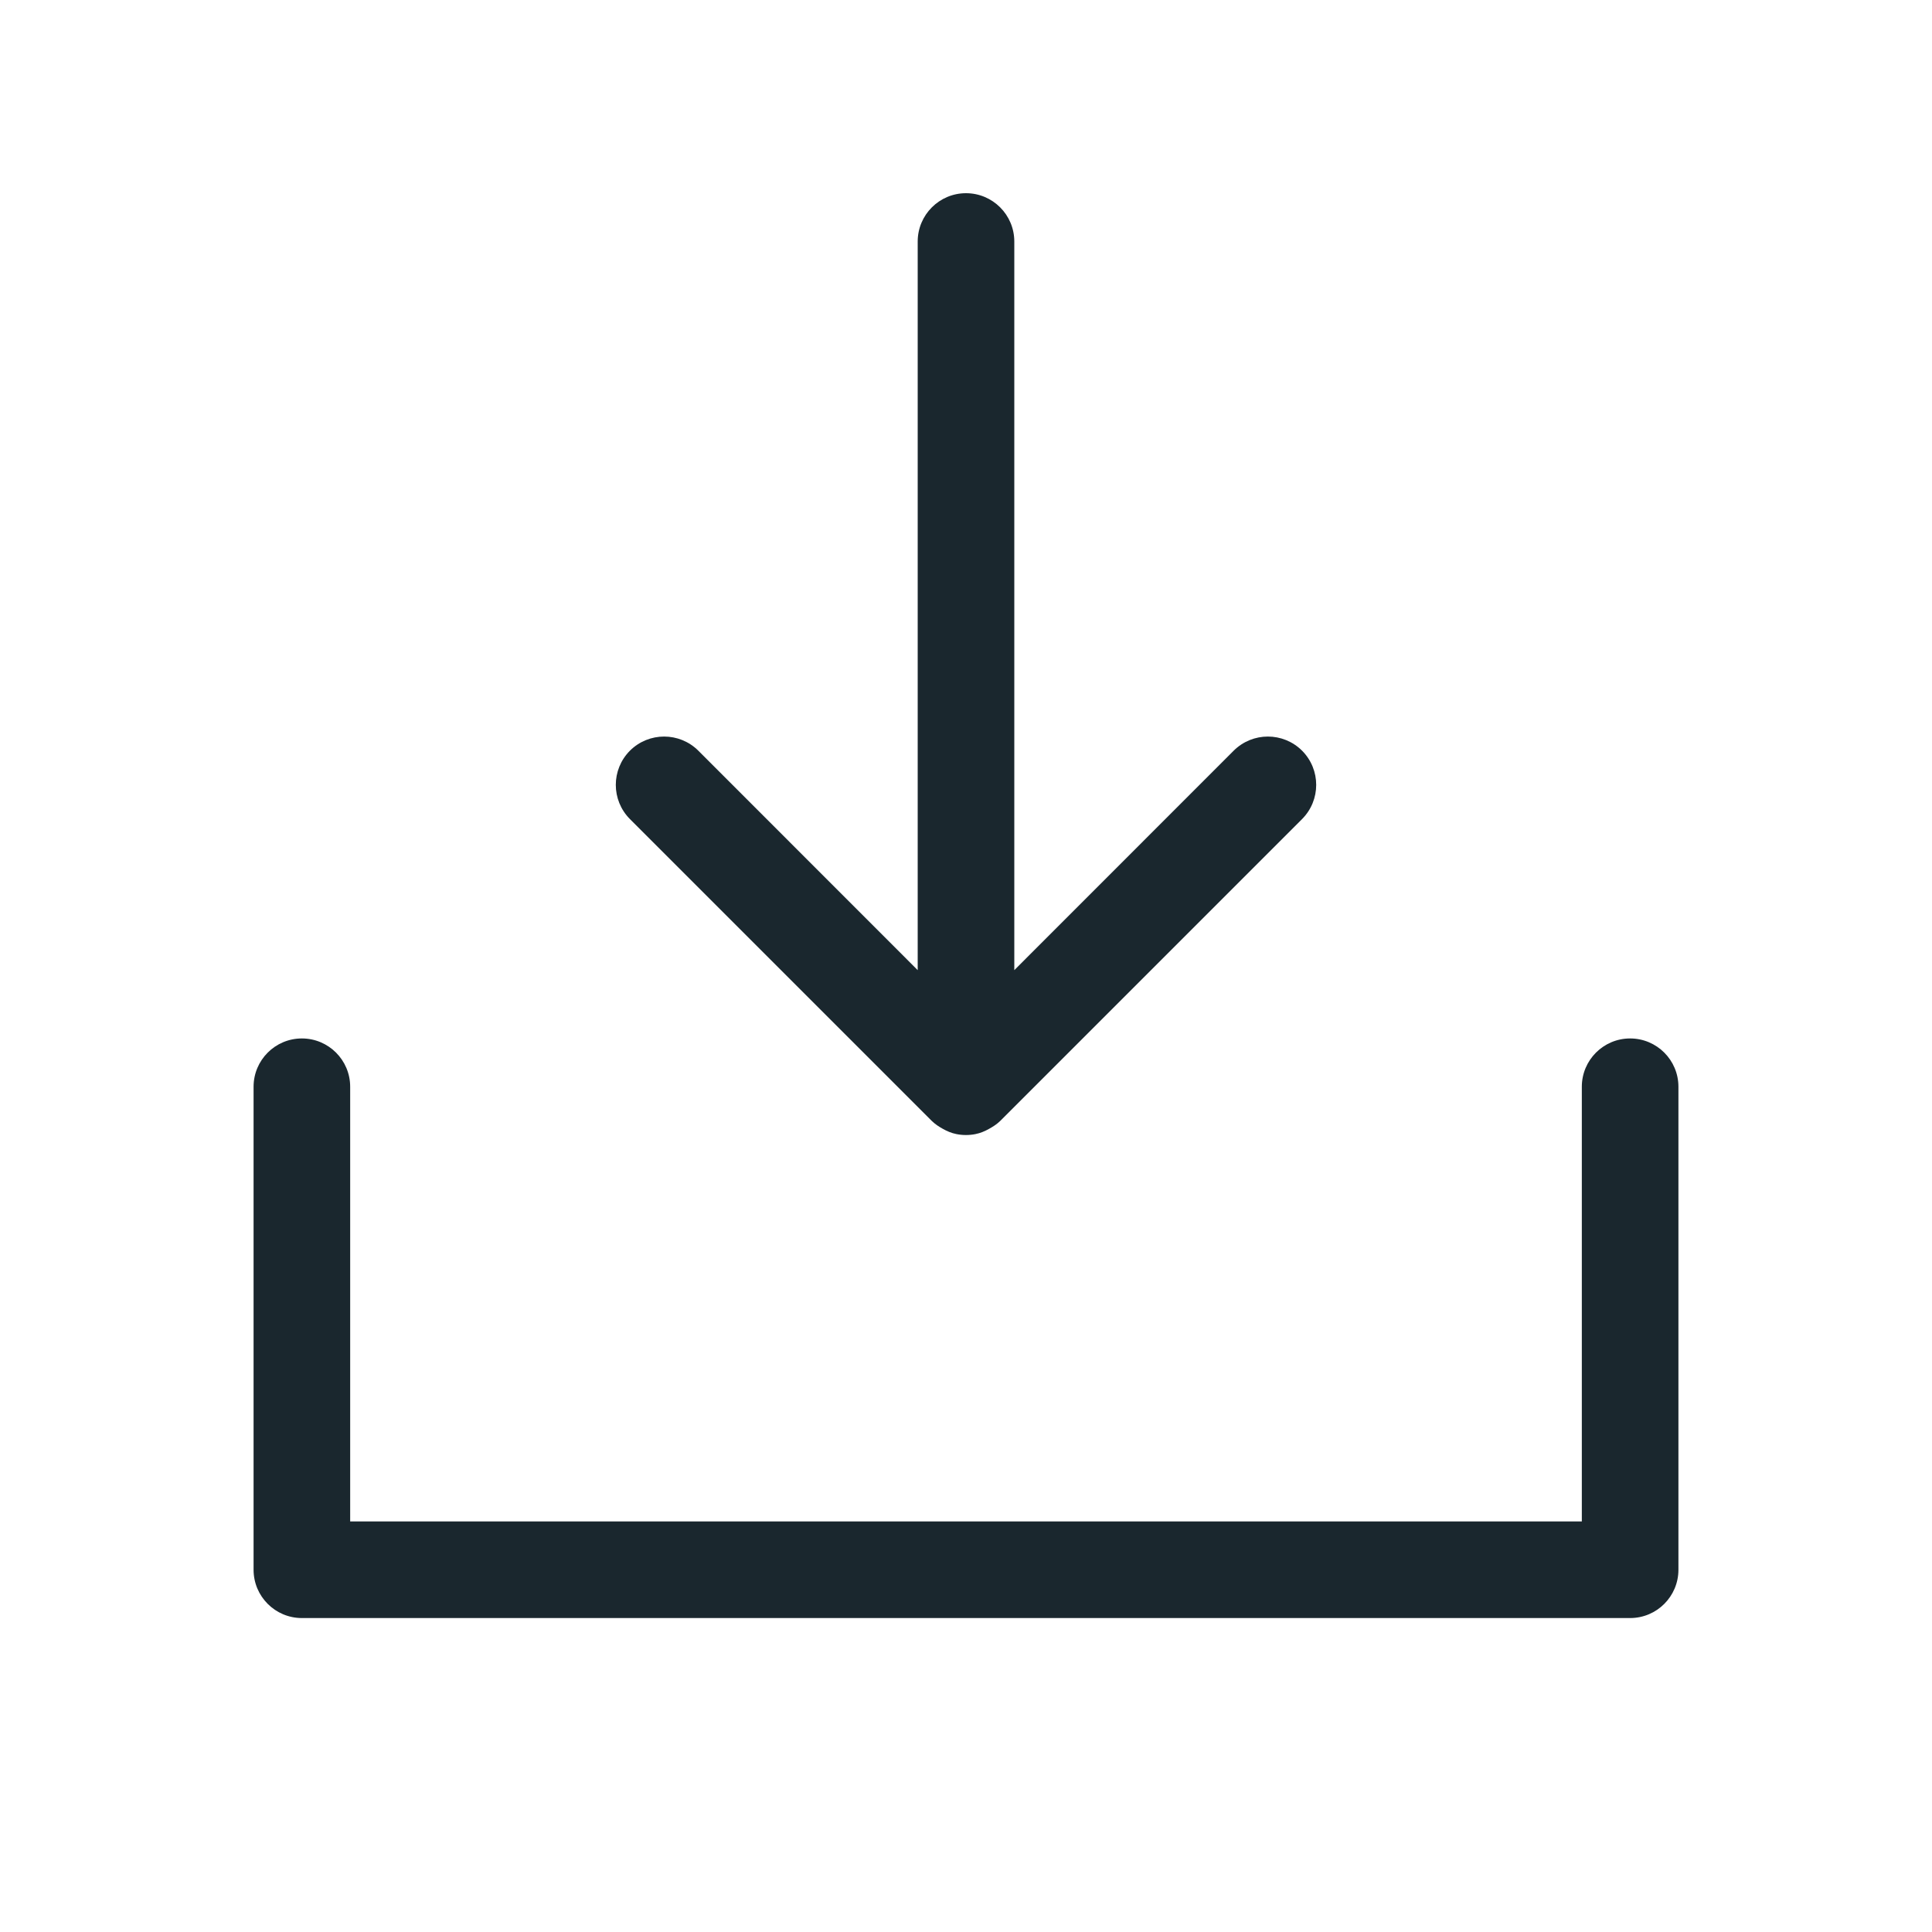
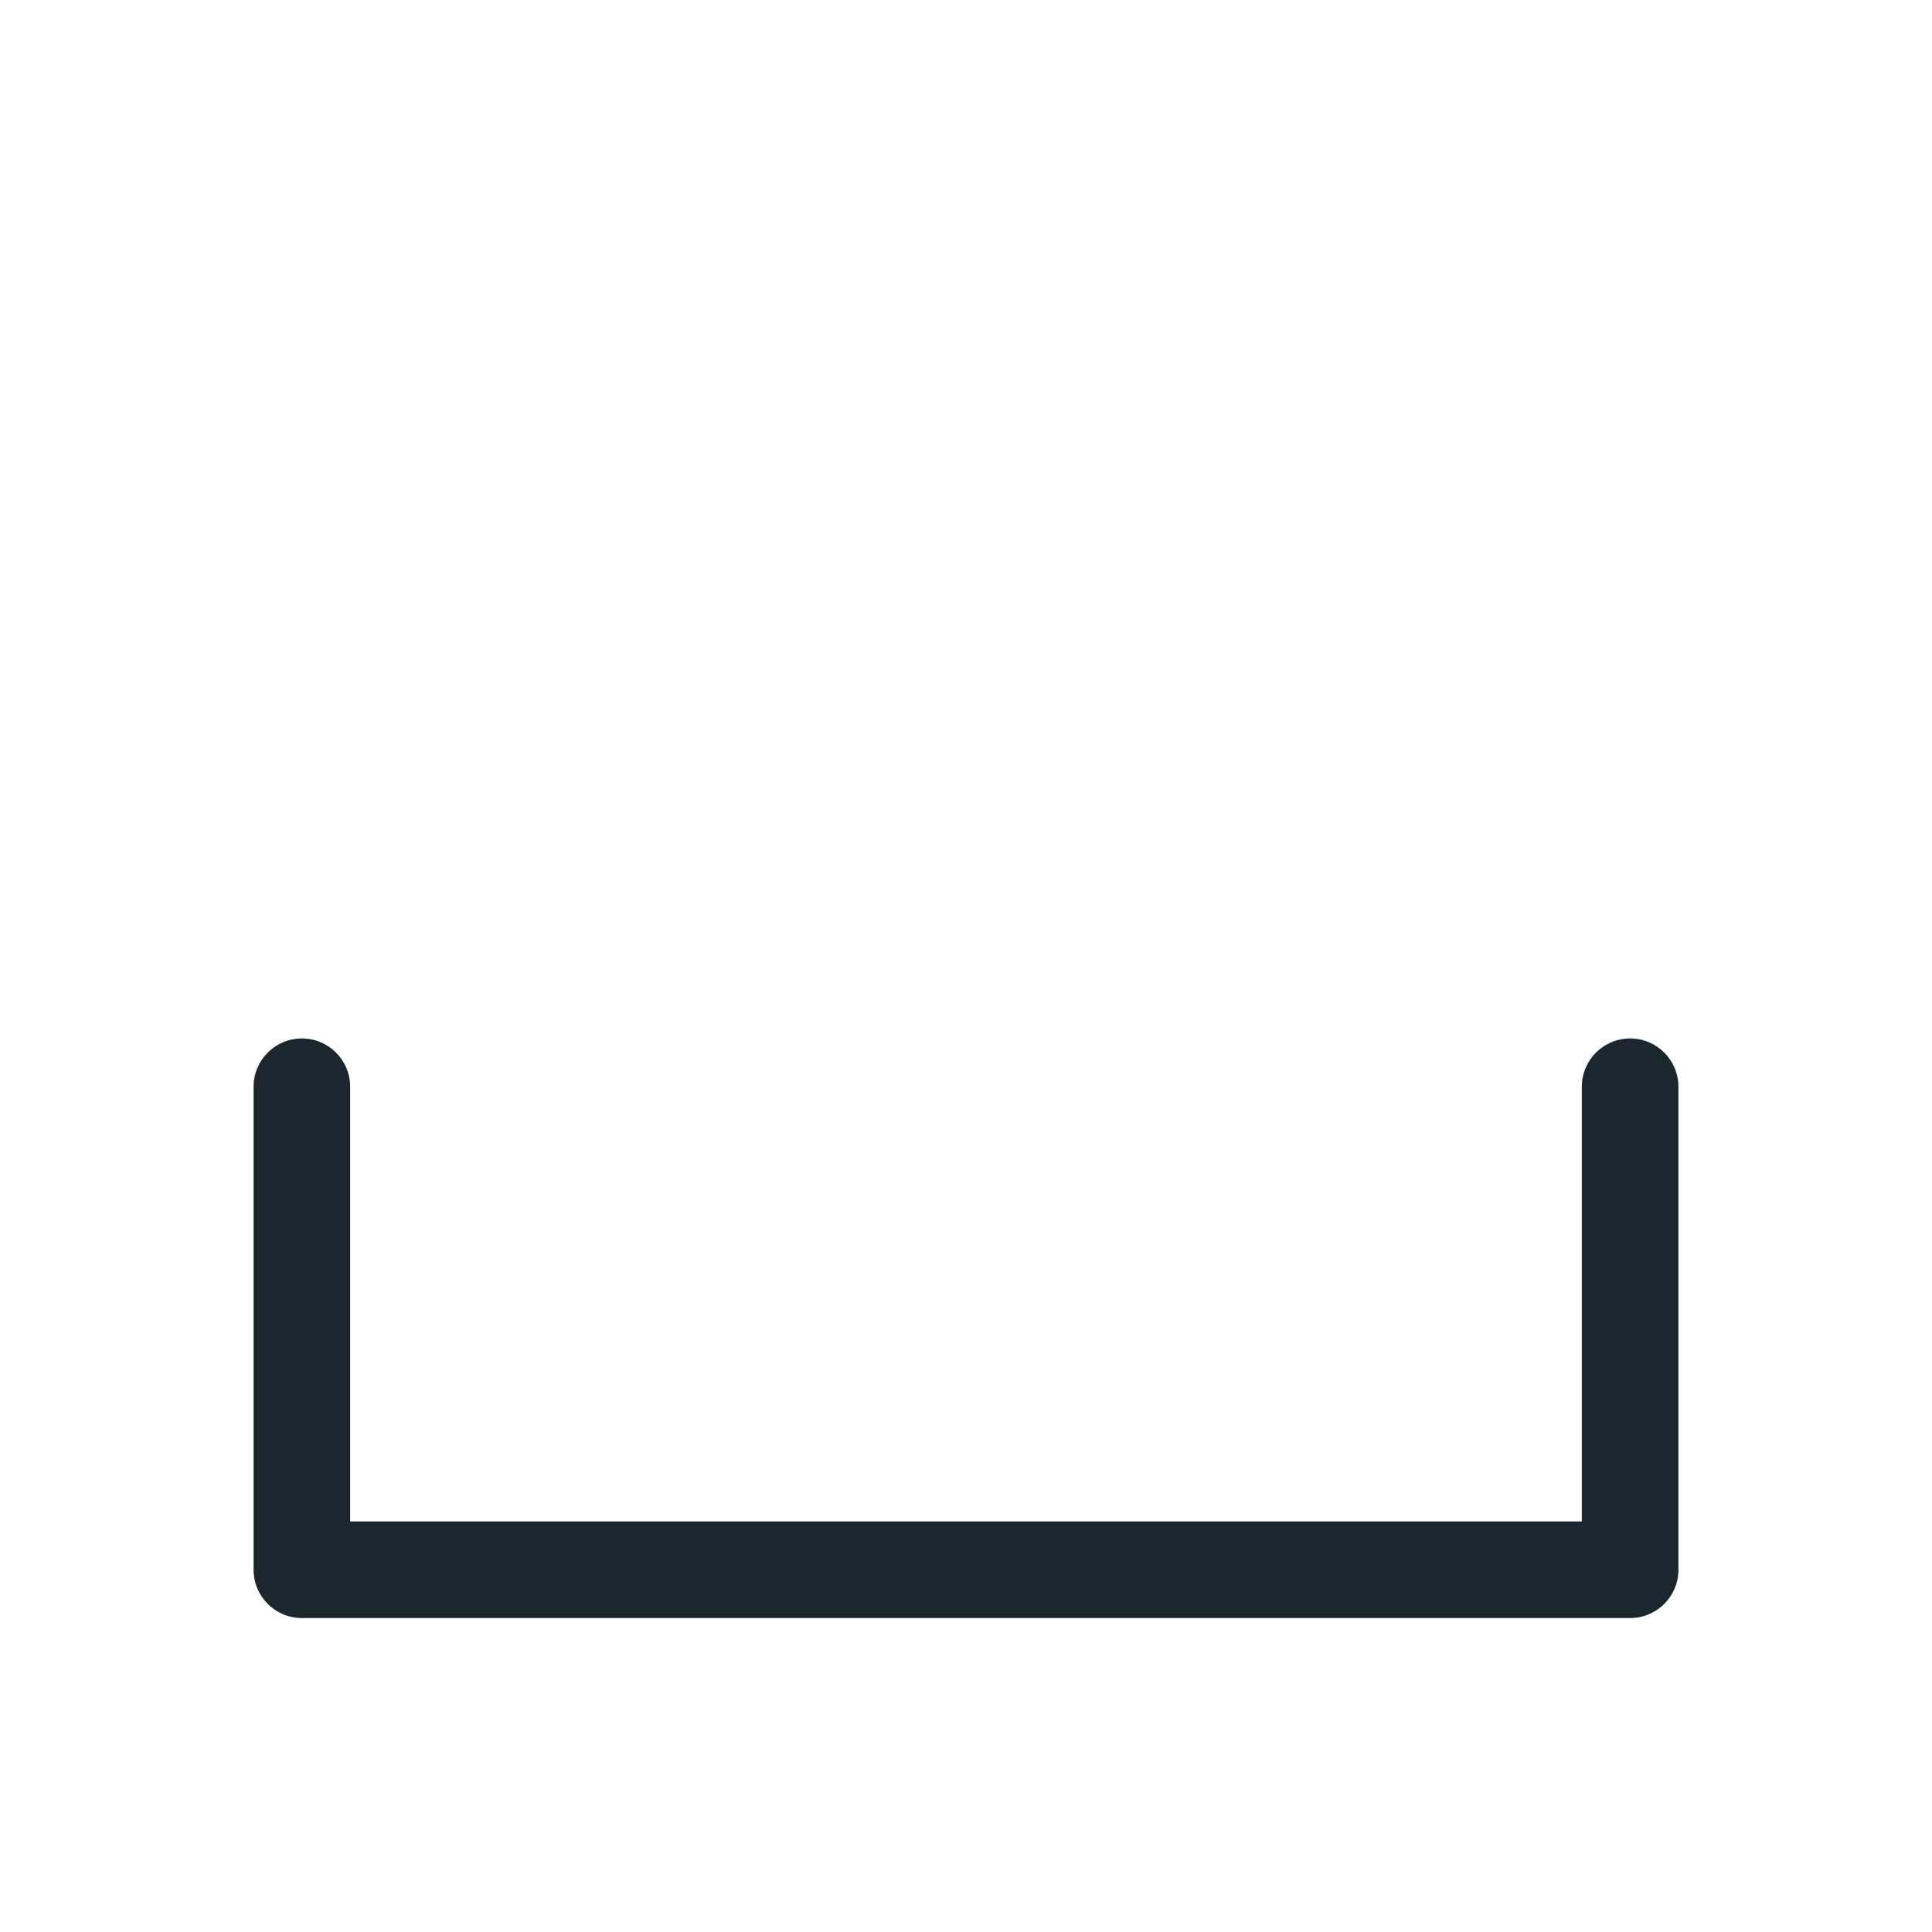
<svg xmlns="http://www.w3.org/2000/svg" width="20" height="20" viewBox="0 0 20 20" fill="none">
  <path d="M16.875 10.75C17.151 10.75 17.375 10.974 17.375 11.25V16.25C17.375 16.526 17.151 16.75 16.875 16.75H3.125C2.849 16.75 2.625 16.526 2.625 16.25V11.25C2.625 10.974 2.849 10.75 3.125 10.75C3.401 10.75 3.625 10.974 3.625 11.25V15.75H16.375V11.25C16.375 10.974 16.599 10.75 16.875 10.75Z" fill="#1A272E" />
-   <path d="M10 2C10.276 2 10.5 2.224 10.5 2.5V10.043L12.771 7.771C12.967 7.576 13.283 7.576 13.479 7.771C13.674 7.967 13.674 8.283 13.479 8.479L10.354 11.604C10.319 11.638 10.28 11.663 10.24 11.685C10.196 11.71 10.149 11.73 10.098 11.74C10.033 11.753 9.966 11.753 9.901 11.74C9.85 11.73 9.803 11.71 9.759 11.685C9.719 11.663 9.68 11.637 9.646 11.604L6.521 8.479C6.326 8.283 6.326 7.967 6.521 7.771C6.717 7.576 7.033 7.576 7.229 7.771L9.5 10.043V2.5C9.5 2.224 9.724 2 10 2Z" fill="#1A272E" />
</svg>